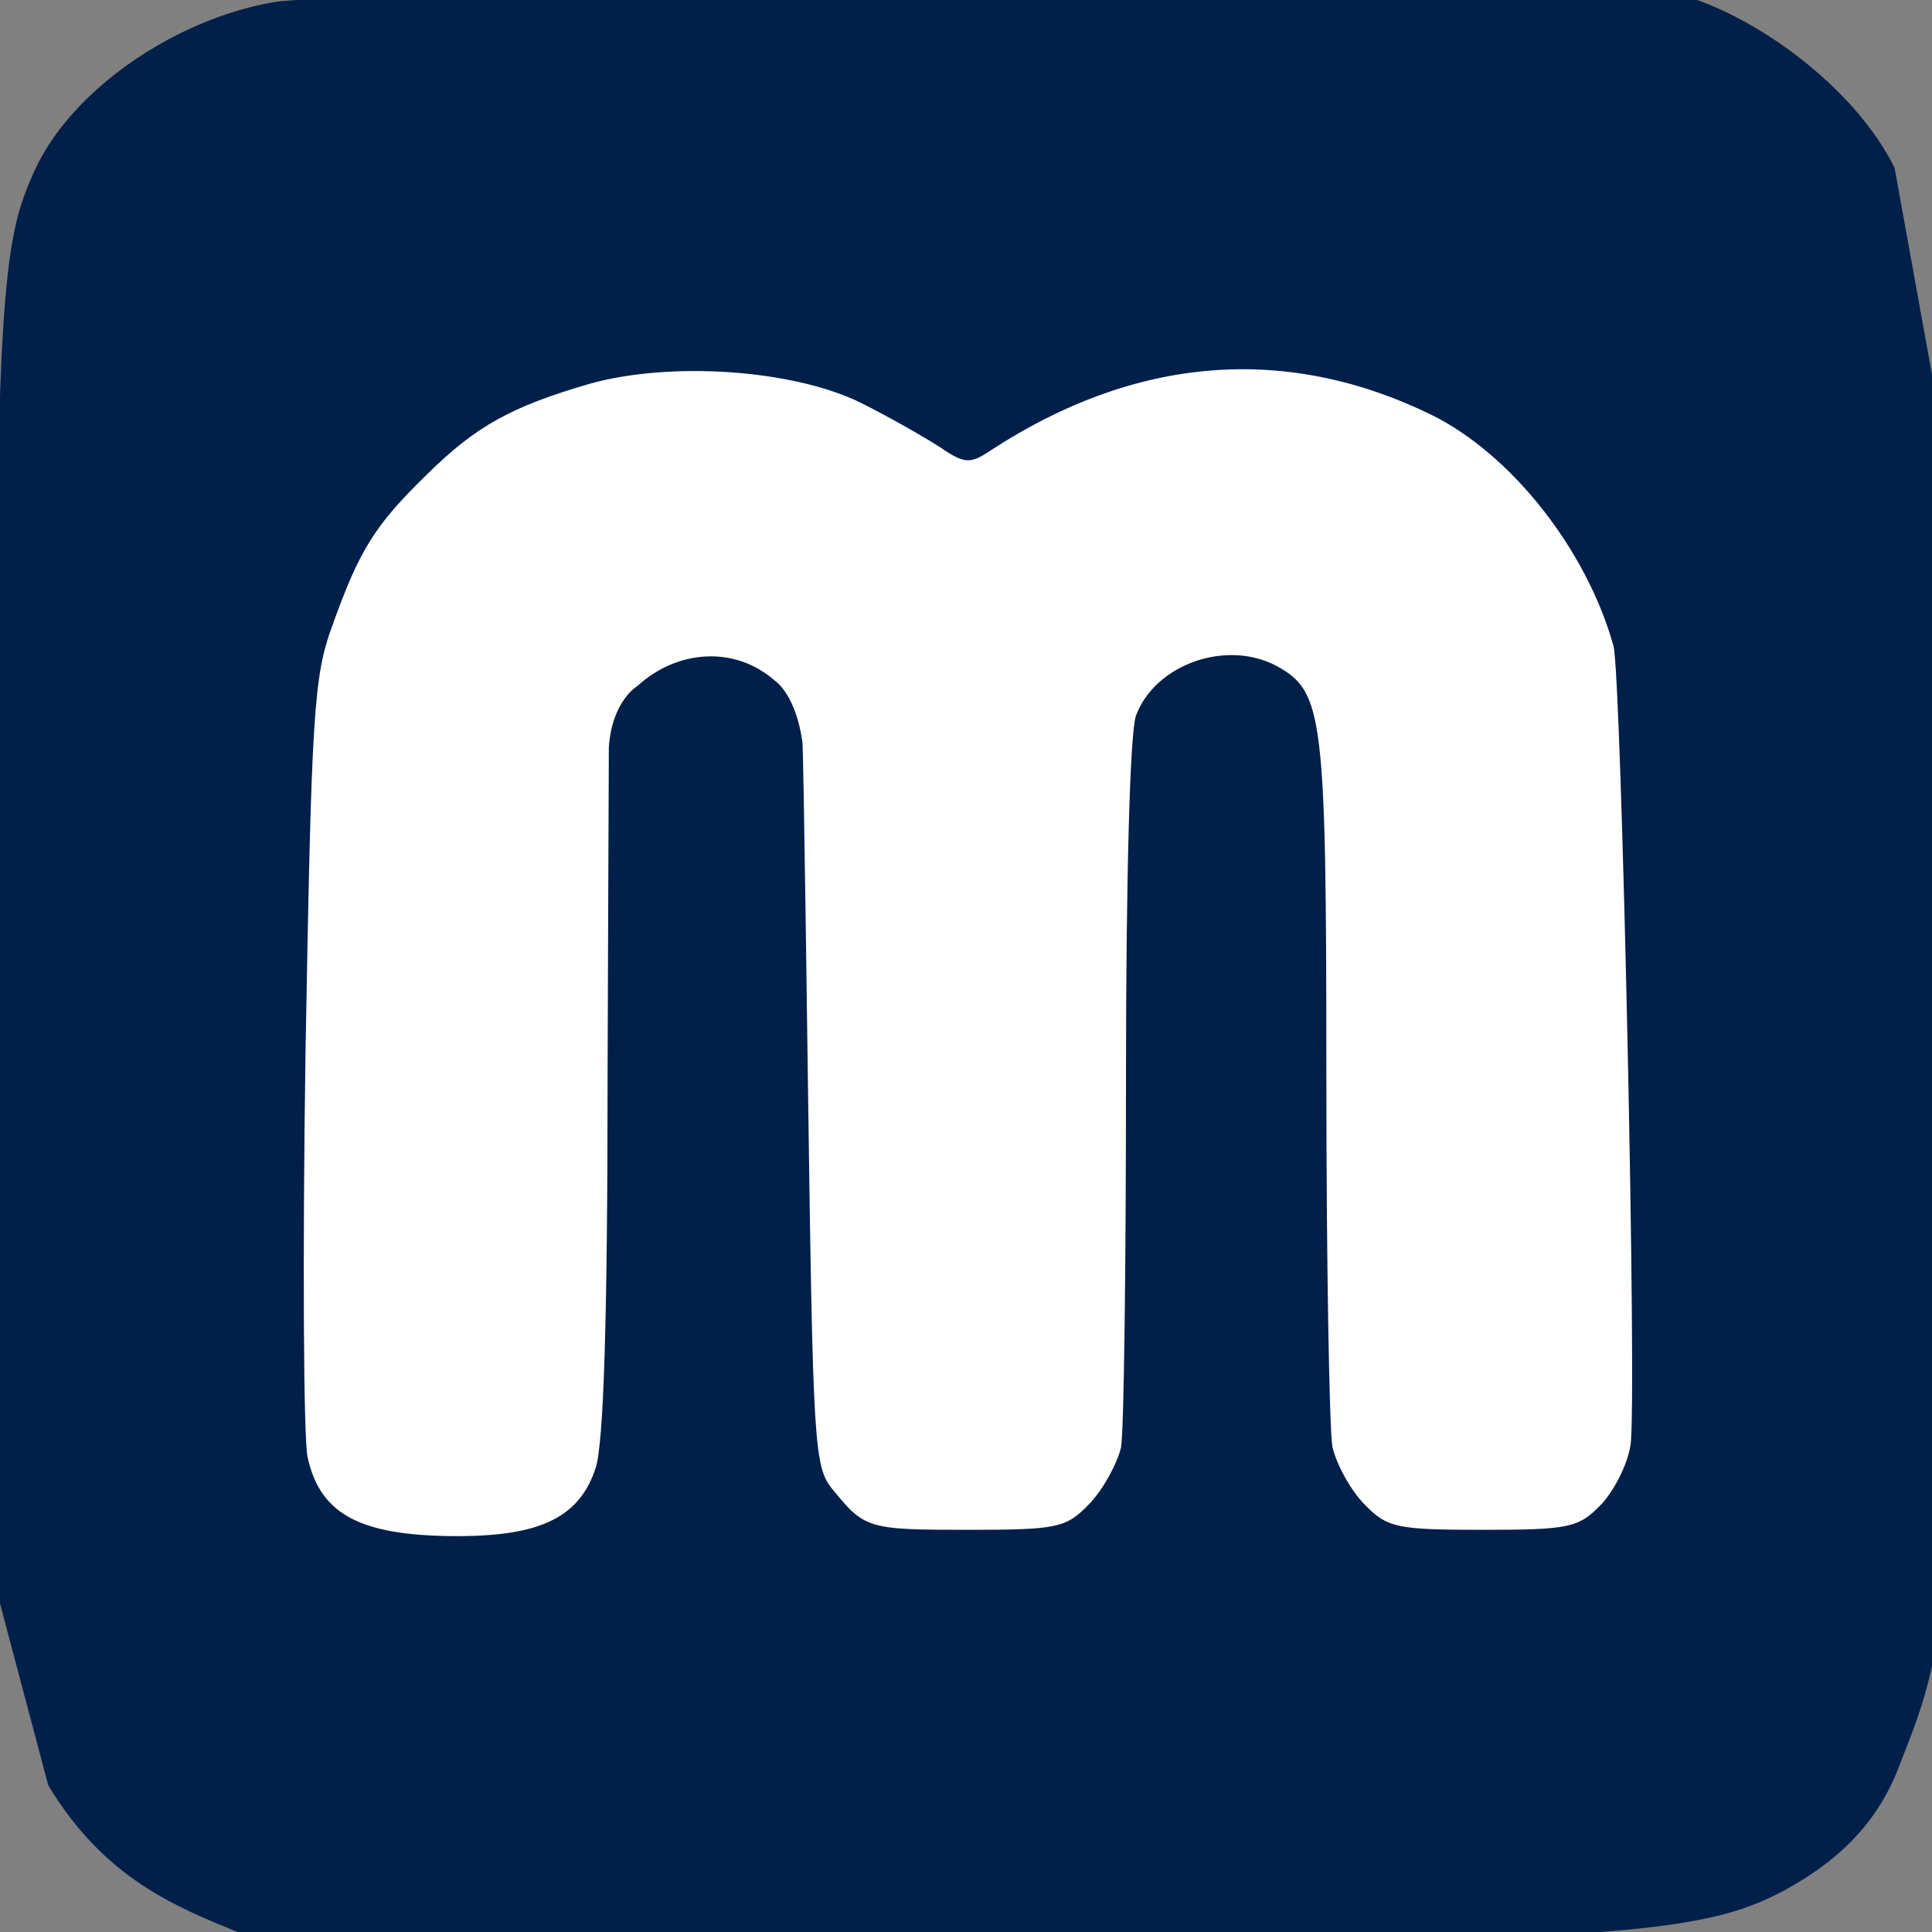
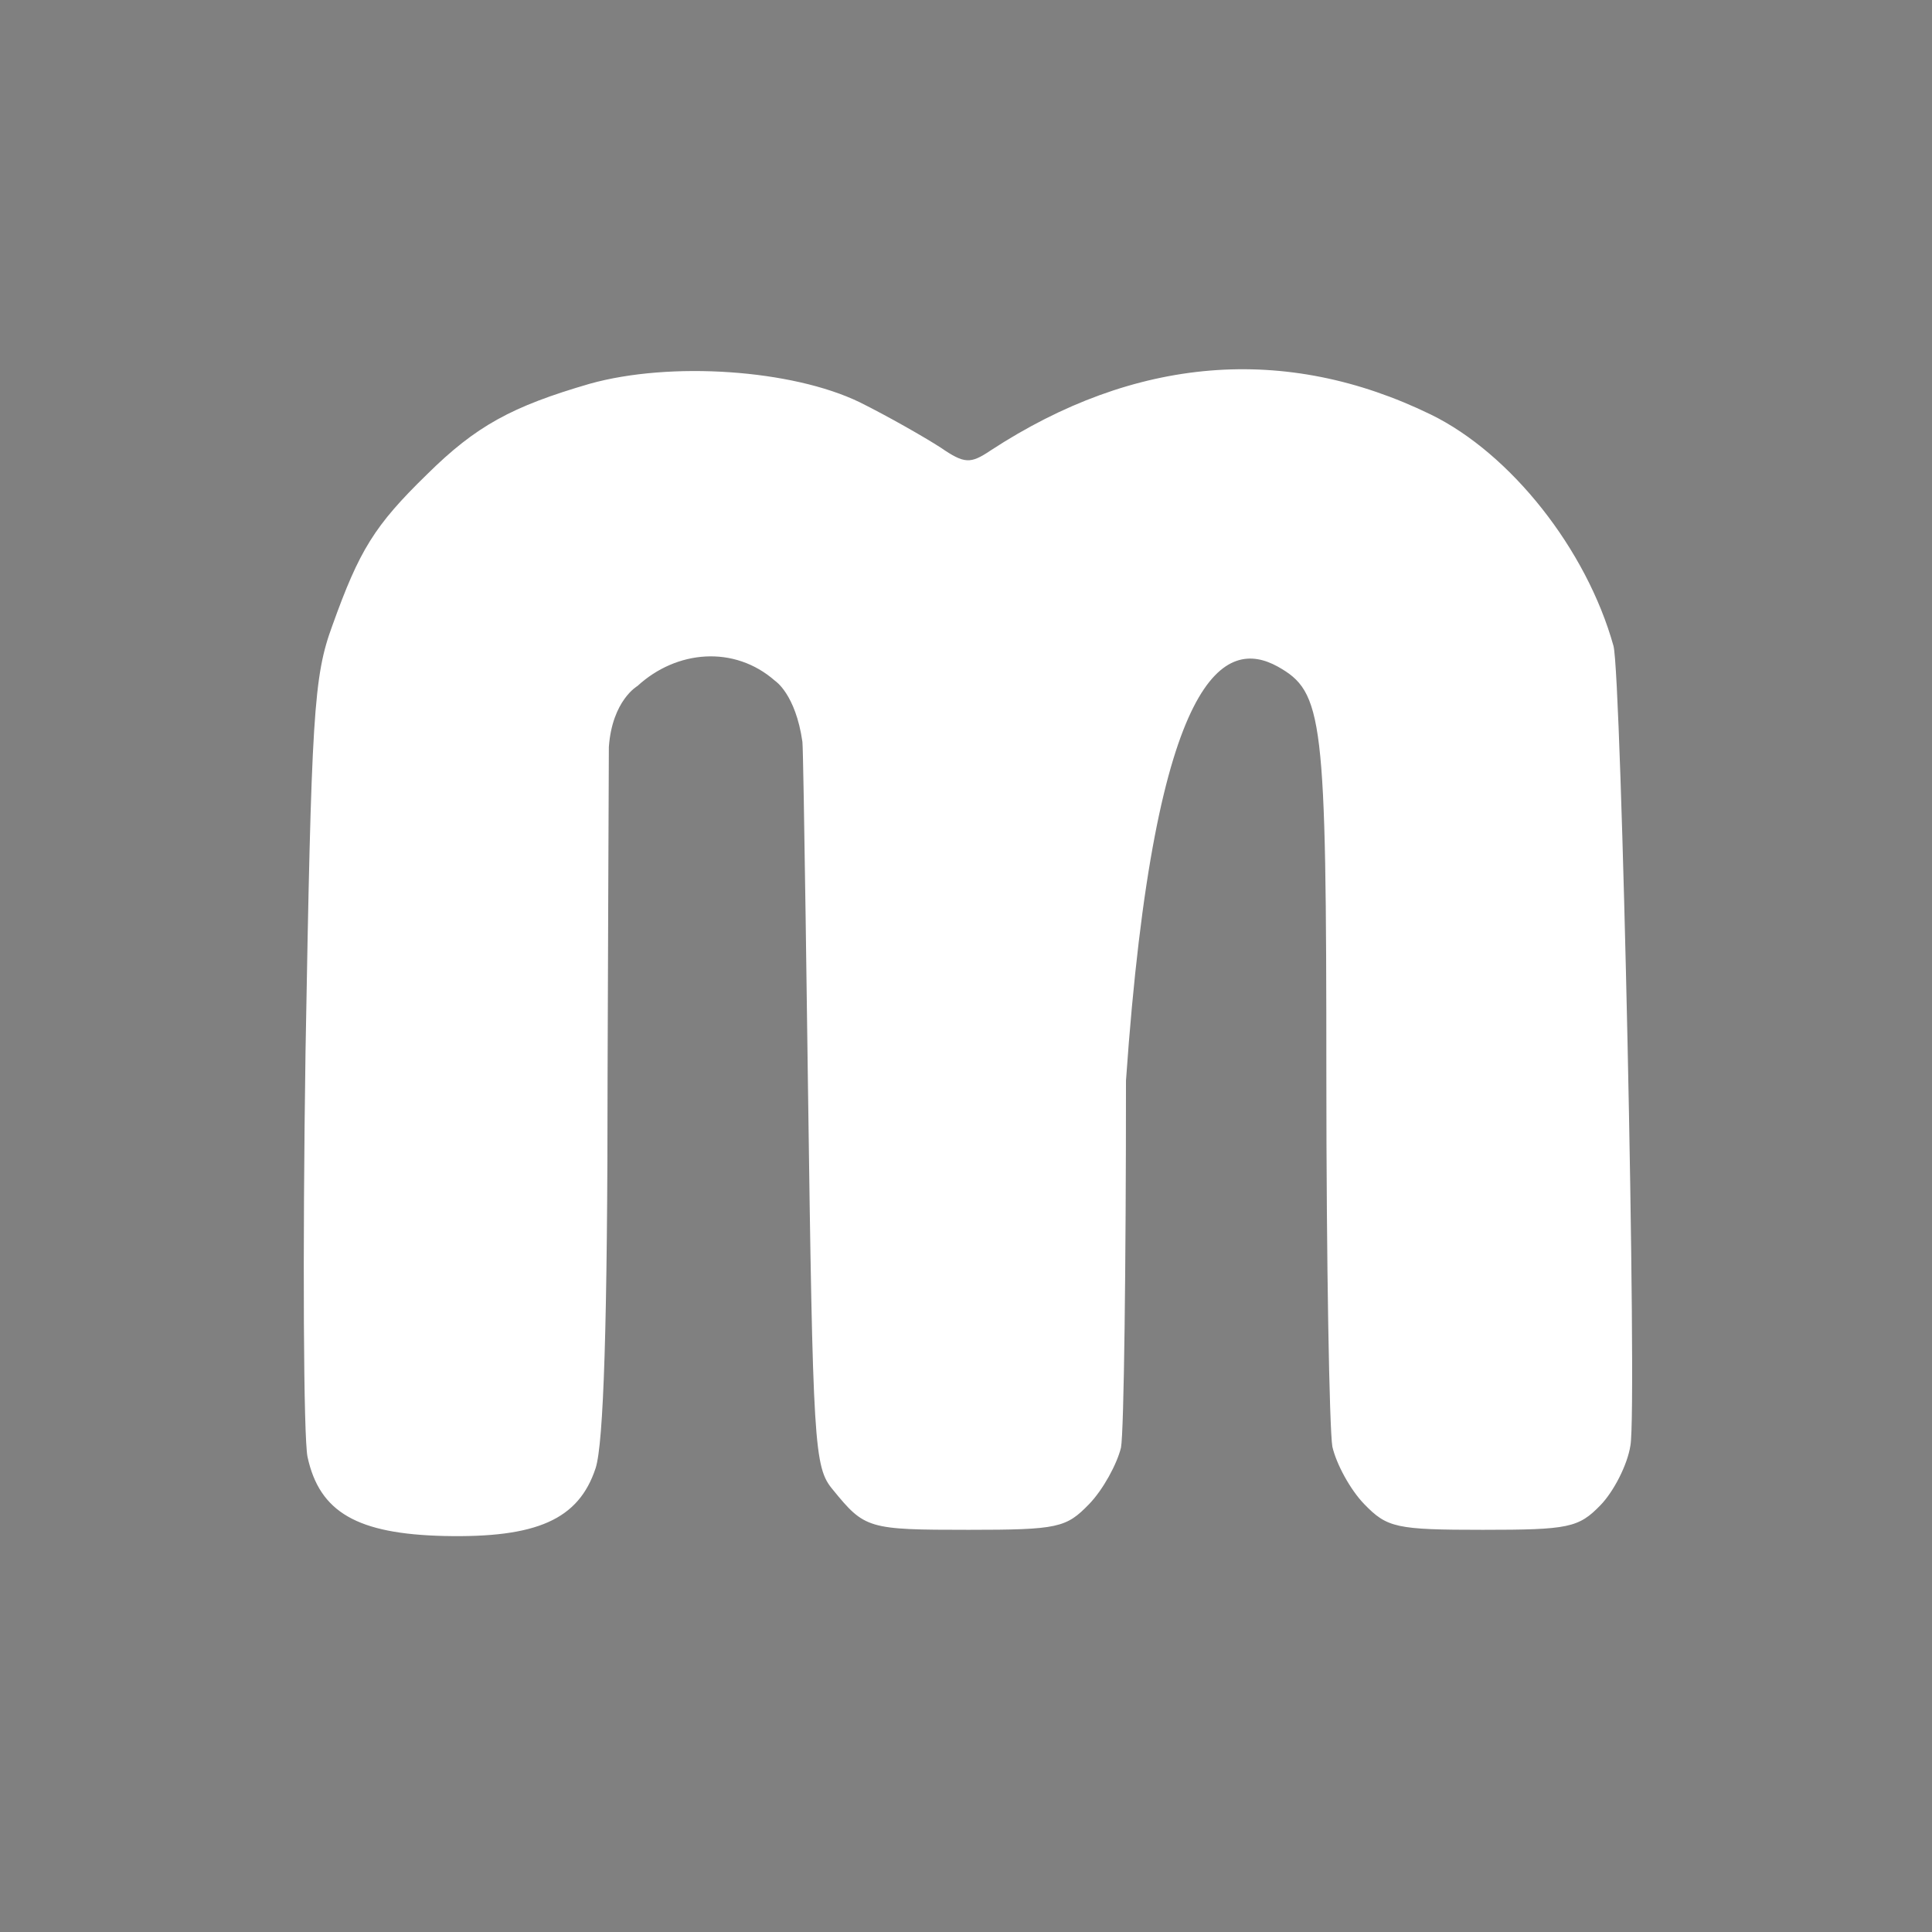
<svg xmlns="http://www.w3.org/2000/svg" xmlns:ns1="https://boxy-svg.com" viewBox="0 0 250 250" width="250pt" height="250pt">
  <rect x="0" y="0" width="250" height="250" fill="#808080" stroke="none" />
  <defs>
    <ns1:export>
      <ns1:file format="svg" units="pt" path="logo.svg" />
    </ns1:export>
  </defs>
  <g transform="matrix(0.129, 0, 0, -0.133, -68.31, 324.308)" fill="#000000" stroke="none" style="">
-     <path fill="#001f49" d="M 802.975 2436.126 C 703.975 2419.126 602 2351 565 2274 C 532 2204 523.013 2162.42 526.013 1484.42 L 528.595 881.819 L 577.945 701.381 C 634.759 610.143 706.322 582.943 772.322 556.943 C 814.322 540.943 1200.619 556.053 1456.495 552.535 C 2170.434 542.72 2246 562 2319 599 C 2370 626 2411.8 661.564 2434.8 720.564 C 2452.8 766.564 2480.31 821.542 2478.442 940.992 L 2470.773 2056.426 L 2430 2275 C 2393 2348 2303.418 2414.619 2228.418 2439.619 C 2185.418 2453.619 881.975 2450.126 802.975 2436.126 Z" />
-     <path fill="white" d="M 1121 2065 C 1043 2043 1007 2024 958 1977 C 905 1927 890 1903 863 1830 C 844 1780 842 1744 836 1415 C 833 1217 834 1040 838 1021 C 850 967 888 946 975 944 C 1068 942 1110 960 1127 1010 C 1135 1034 1139 1151 1139 1393 C 1139 1393 1140.19 1710.513 1140.277 1711.677 C 1143.675 1757.098 1169 1771 1169 1771 C 1208 1805.81 1266 1811 1307 1776 C 1307 1776 1327.57 1763.227 1334.426 1716.706 C 1335.626 1708.565 1340 1382 1340 1382 C 1345 1030 1346 1011 1365 989 C 1397 951 1400 950 1501 950 C 1591 950 1599 952 1622 975 C 1636 989 1650 1014 1654 1030 C 1657 1046 1659 1207 1659 1387 C 1659 1584 1663 1726 1669 1742 C 1688 1792 1760 1817 1811 1790 C 1857 1765 1860 1742 1860 1392 C 1860 1211 1863 1049 1866 1031 C 1870 1014 1884 989 1898 975 C 1921 952 1930 950 2017 950 C 2103 950 2113 952 2135 974 C 2148 987 2162 1013 2165 1032 C 2172 1067 2156 1783 2148 1810 C 2121 1904 2045 1997 1965 2035 C 1819 2104 1668 2092 1523 2000 C 1503 1987 1497 1987 1473 2003 C 1457 2013 1421 2033 1392 2047 C 1324 2079 1202 2087 1121 2065 Z M 1393 2006 C 1424 1991 1461 1965 1475 1949 L 1500 1918 L 1525 1949 C 1539 1965 1577 " />
+     <path fill="white" d="M 1121 2065 C 1043 2043 1007 2024 958 1977 C 905 1927 890 1903 863 1830 C 844 1780 842 1744 836 1415 C 833 1217 834 1040 838 1021 C 850 967 888 946 975 944 C 1068 942 1110 960 1127 1010 C 1135 1034 1139 1151 1139 1393 C 1139 1393 1140.19 1710.513 1140.277 1711.677 C 1143.675 1757.098 1169 1771 1169 1771 C 1208 1805.81 1266 1811 1307 1776 C 1307 1776 1327.57 1763.227 1334.426 1716.706 C 1335.626 1708.565 1340 1382 1340 1382 C 1345 1030 1346 1011 1365 989 C 1397 951 1400 950 1501 950 C 1591 950 1599 952 1622 975 C 1636 989 1650 1014 1654 1030 C 1657 1046 1659 1207 1659 1387 C 1688 1792 1760 1817 1811 1790 C 1857 1765 1860 1742 1860 1392 C 1860 1211 1863 1049 1866 1031 C 1870 1014 1884 989 1898 975 C 1921 952 1930 950 2017 950 C 2103 950 2113 952 2135 974 C 2148 987 2162 1013 2165 1032 C 2172 1067 2156 1783 2148 1810 C 2121 1904 2045 1997 1965 2035 C 1819 2104 1668 2092 1523 2000 C 1503 1987 1497 1987 1473 2003 C 1457 2013 1421 2033 1392 2047 C 1324 2079 1202 2087 1121 2065 Z M 1393 2006 C 1424 1991 1461 1965 1475 1949 L 1500 1918 L 1525 1949 C 1539 1965 1577 " />
  </g>
</svg>